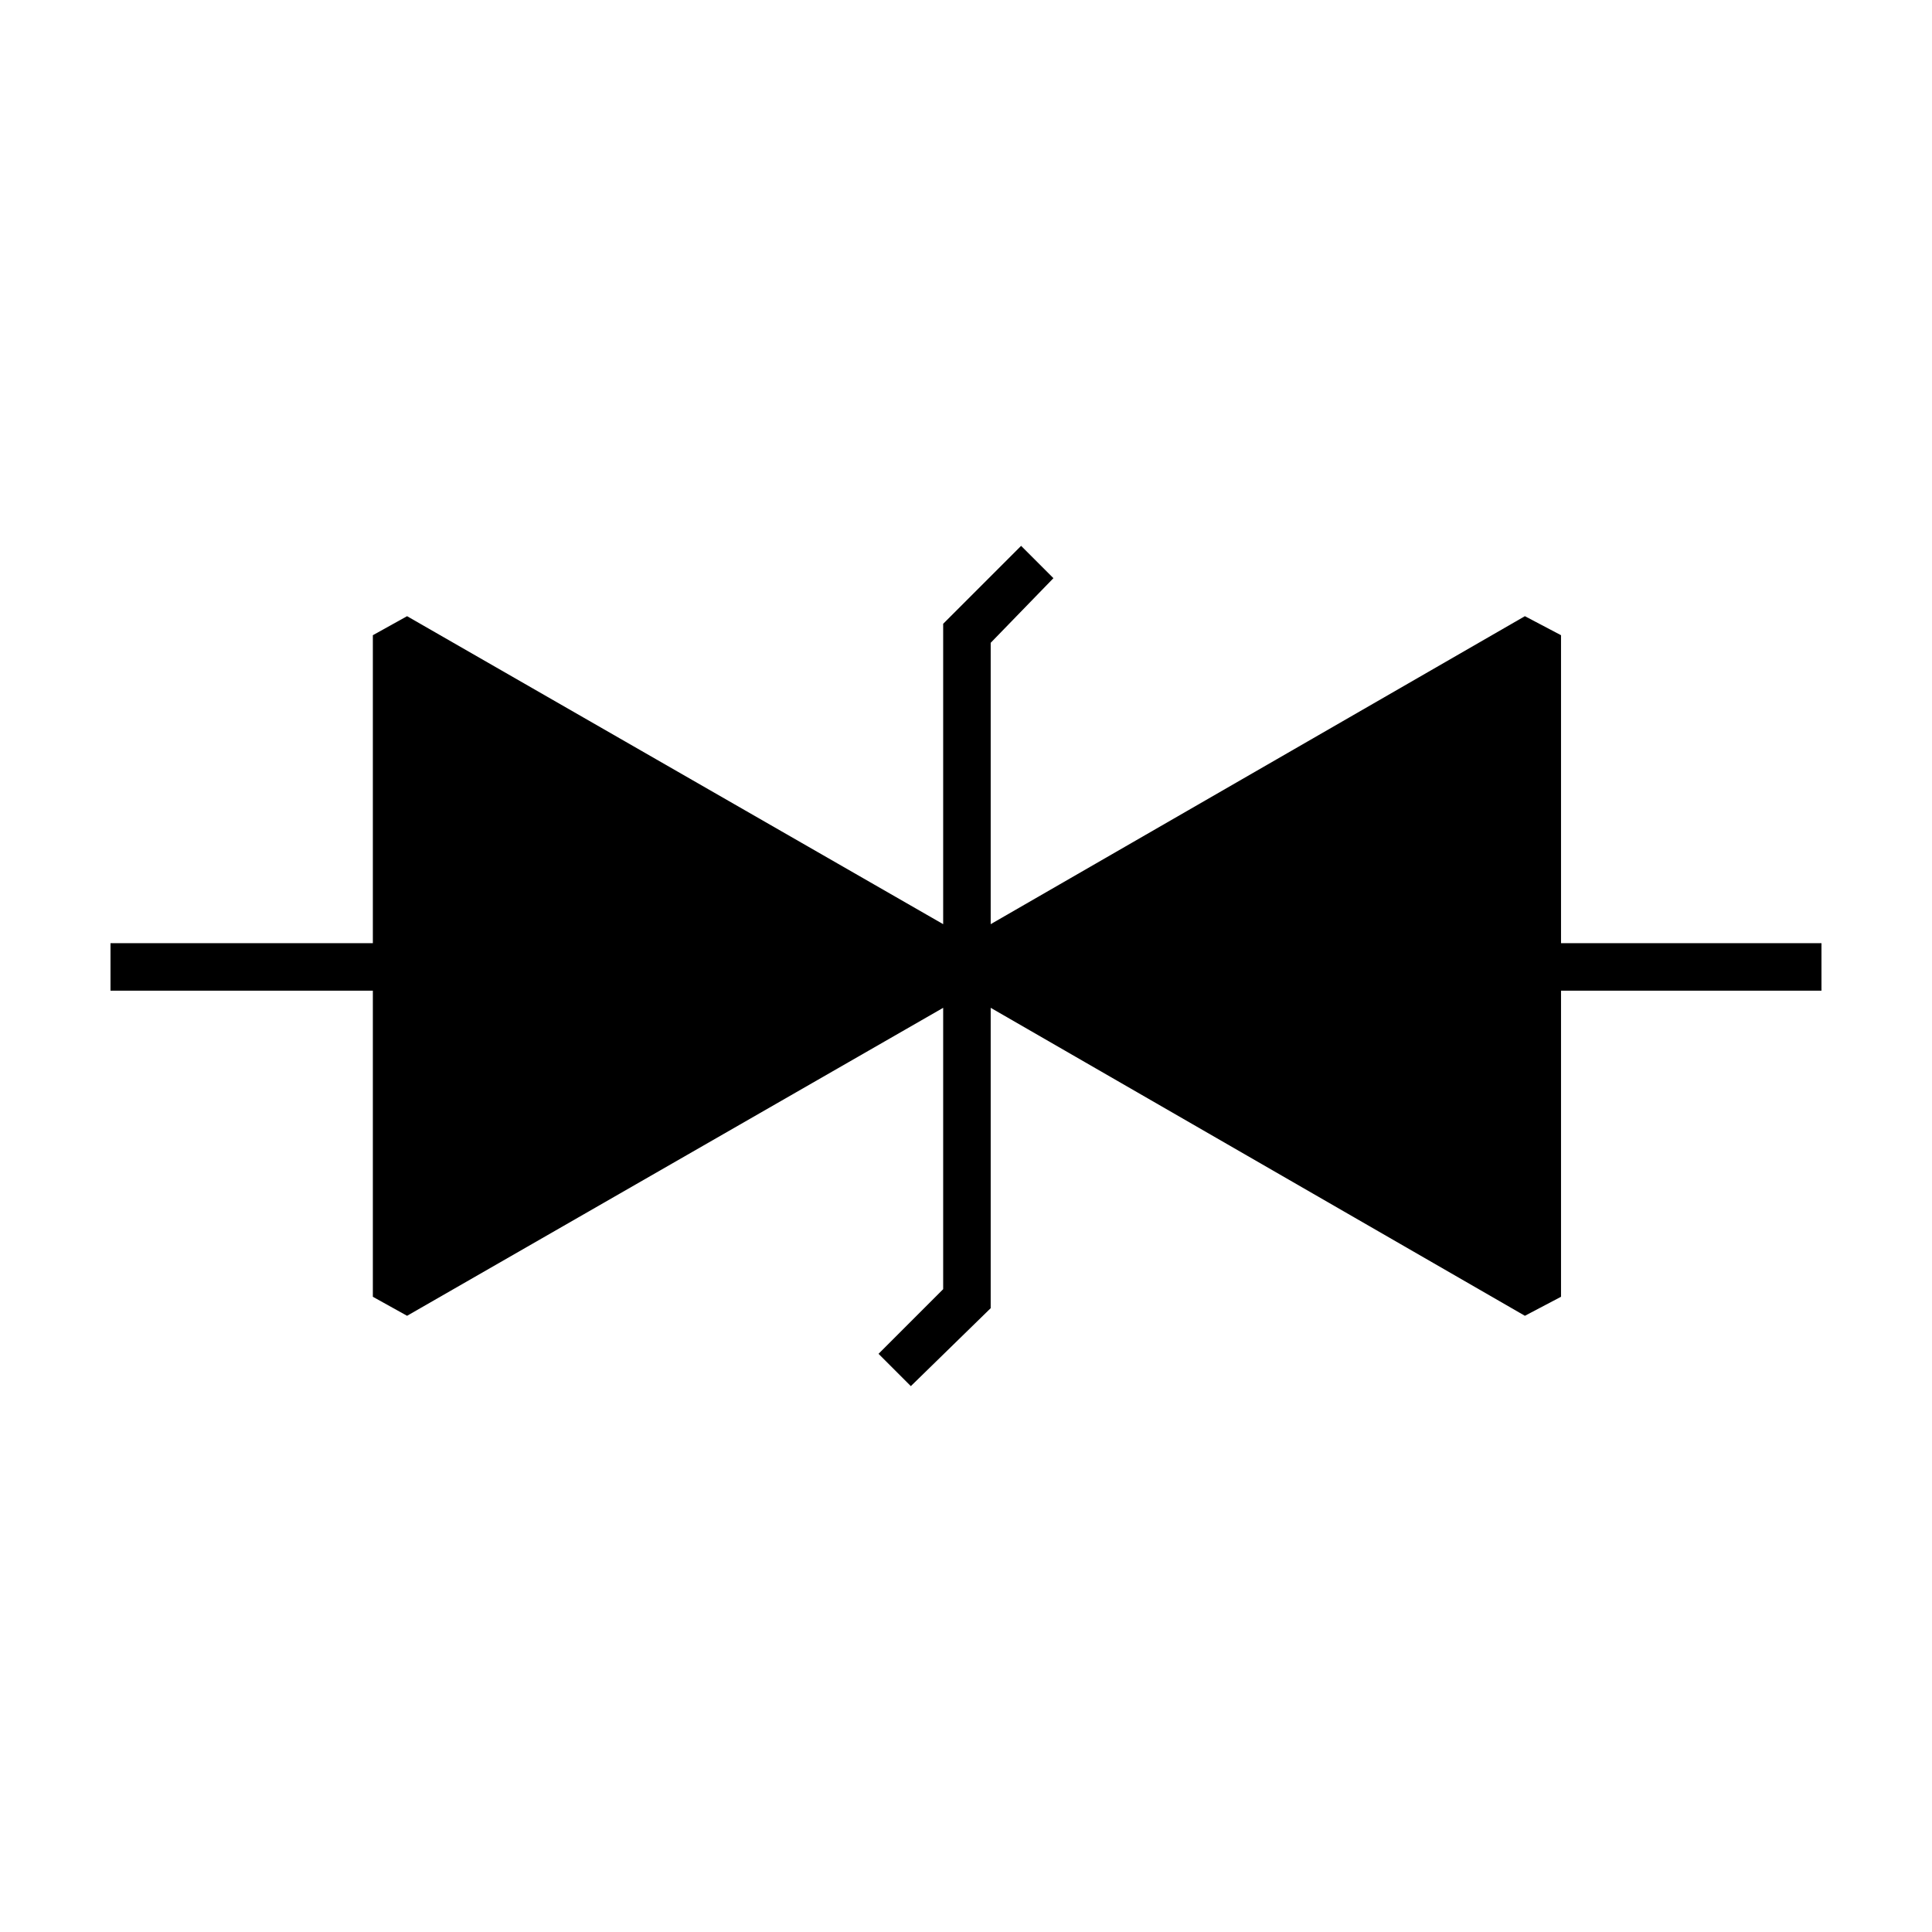
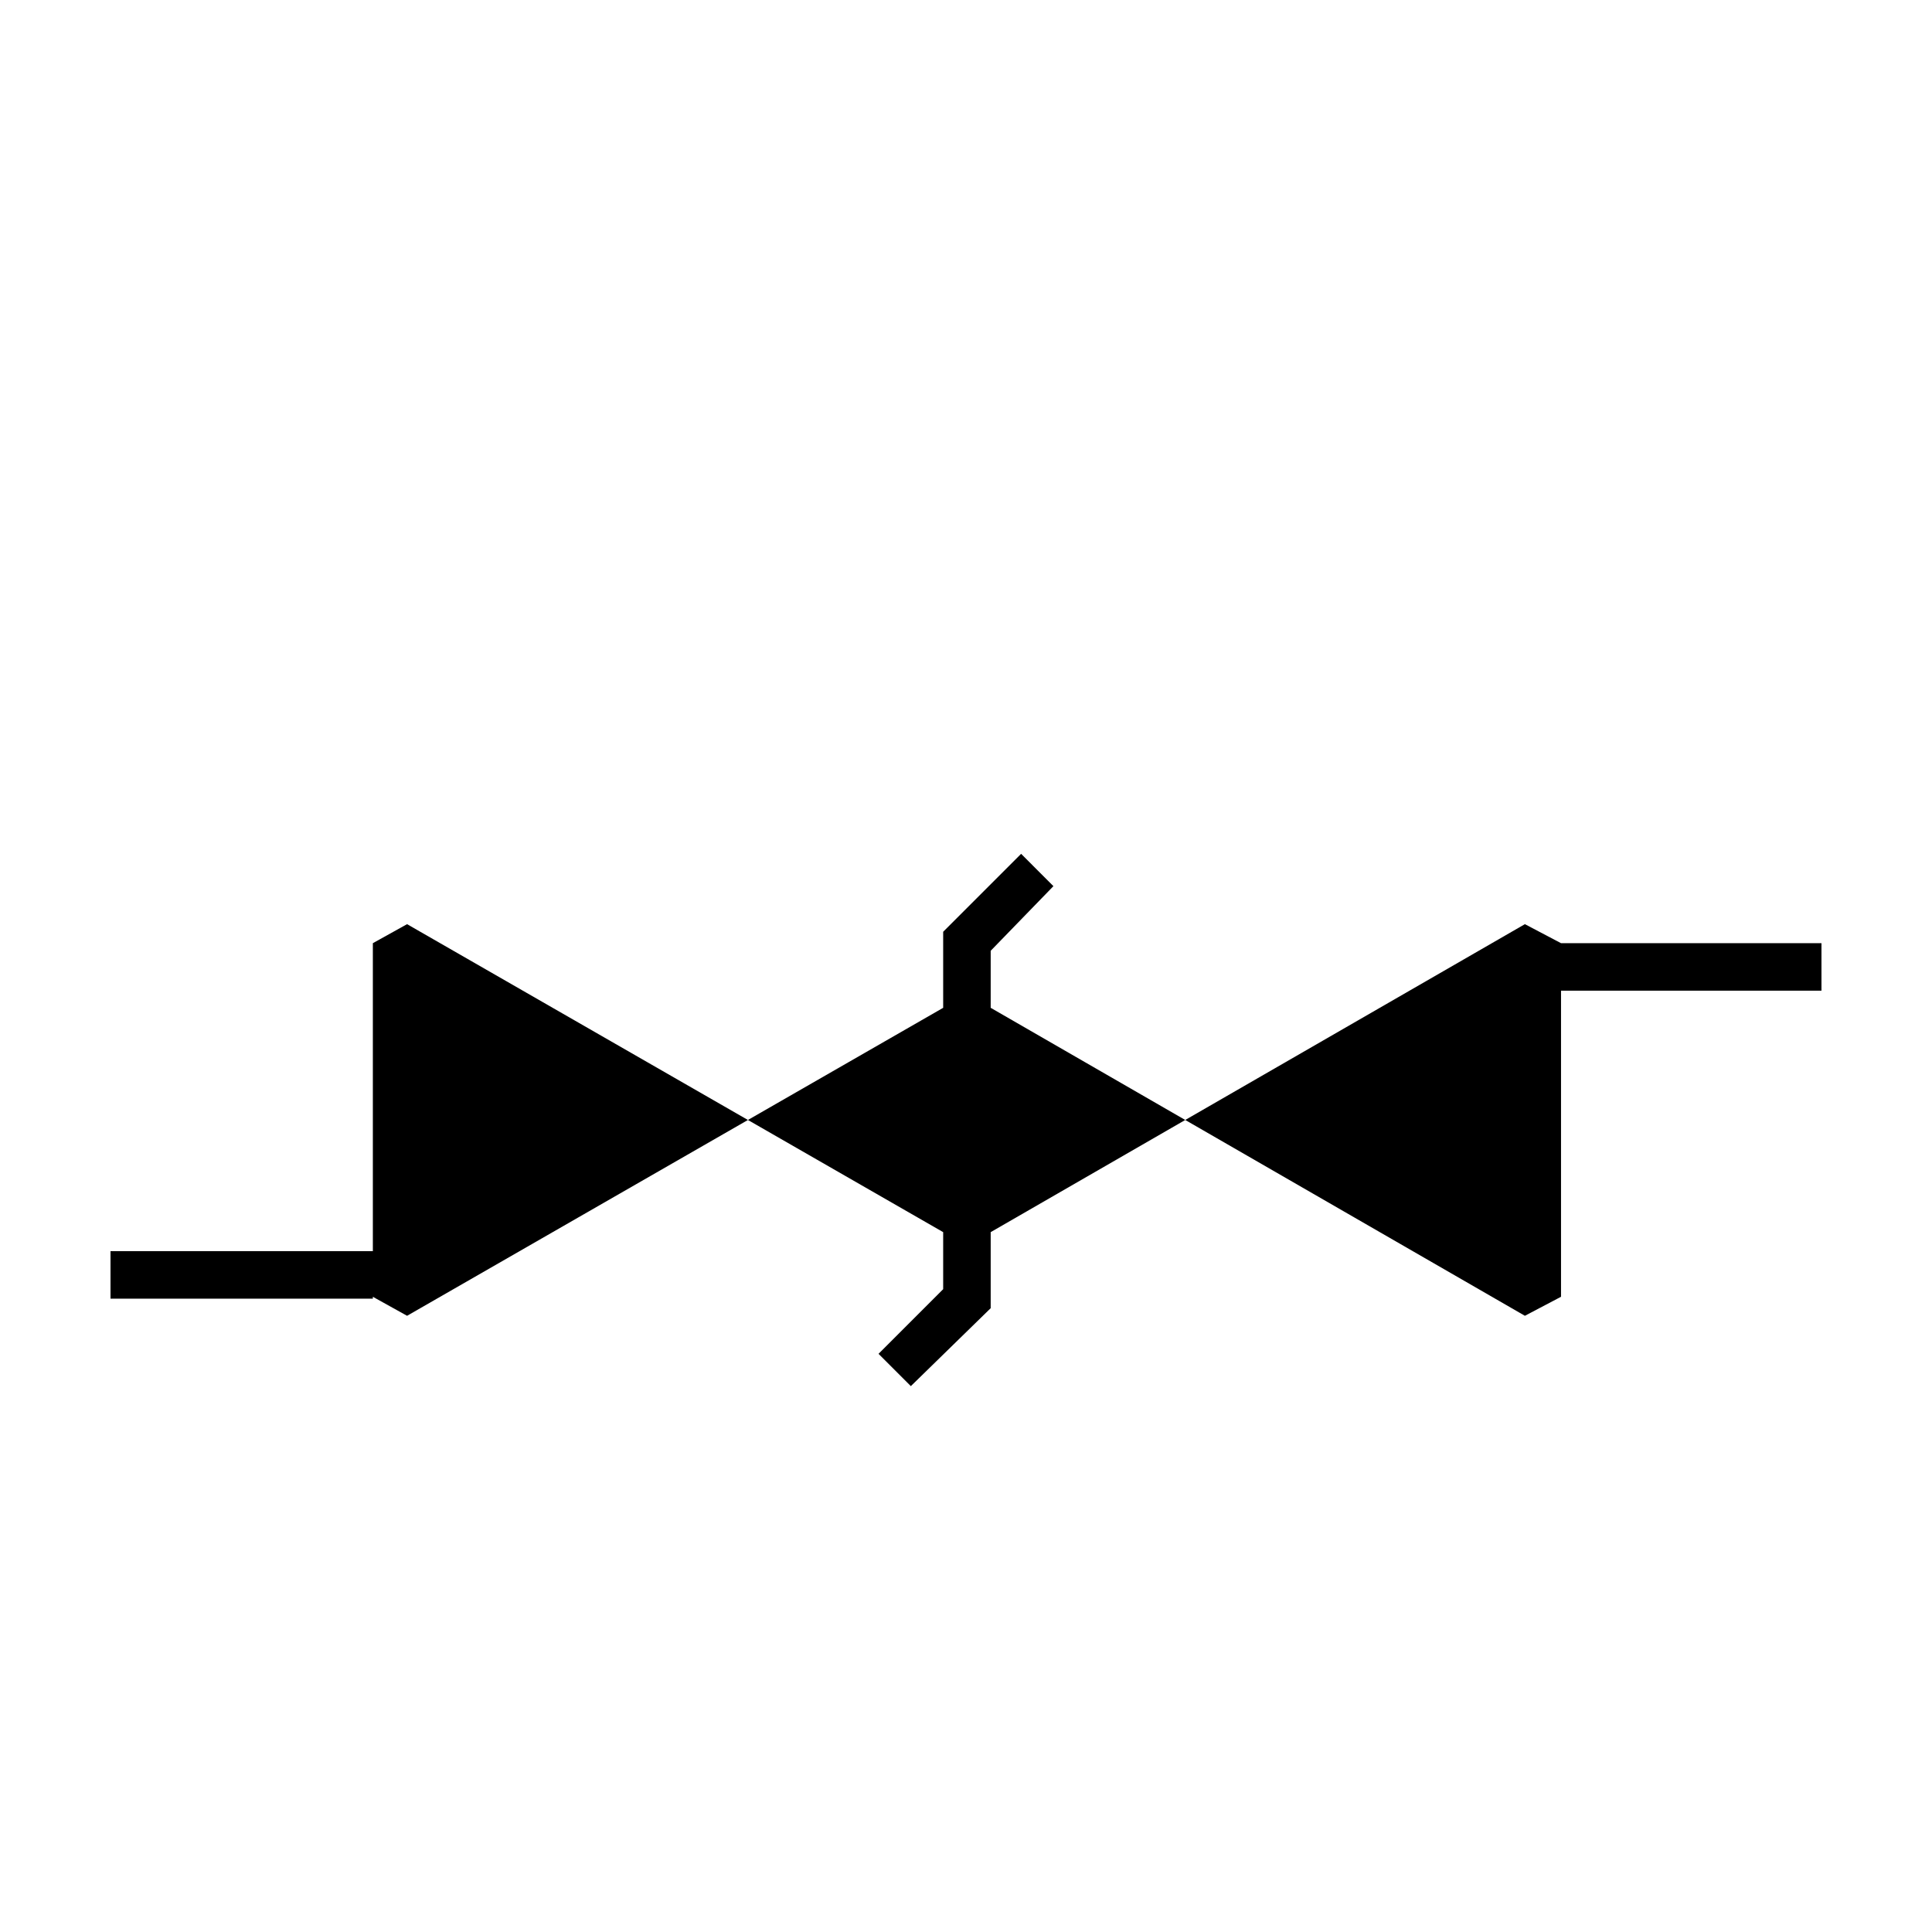
<svg xmlns="http://www.w3.org/2000/svg" fill="#000000" width="800px" height="800px" version="1.1" viewBox="144 144 512 512">
-   <path d="m242.81 487.66 9.07 5.039 142.07-81.617v74.562l-17.129 17.133 8.562 8.562 21.16-20.656v-79.602l141.57 81.617 9.574-5.039v-81.113h69.02v-12.594h-69.02v-81.617l-9.574-5.039-141.57 81.617v-74.562l16.625-17.129-8.562-8.566-20.656 20.656v79.602l-142.07-81.617-9.07 5.039v81.617h-69.523v12.594h69.523z" />
+   <path d="m242.81 487.66 9.07 5.039 142.07-81.617v74.562l-17.129 17.133 8.562 8.562 21.16-20.656v-79.602l141.57 81.617 9.574-5.039v-81.113h69.02v-12.594h-69.02l-9.574-5.039-141.57 81.617v-74.562l16.625-17.129-8.562-8.566-20.656 20.656v79.602l-142.07-81.617-9.07 5.039v81.617h-69.523v12.594h69.523z" />
</svg>